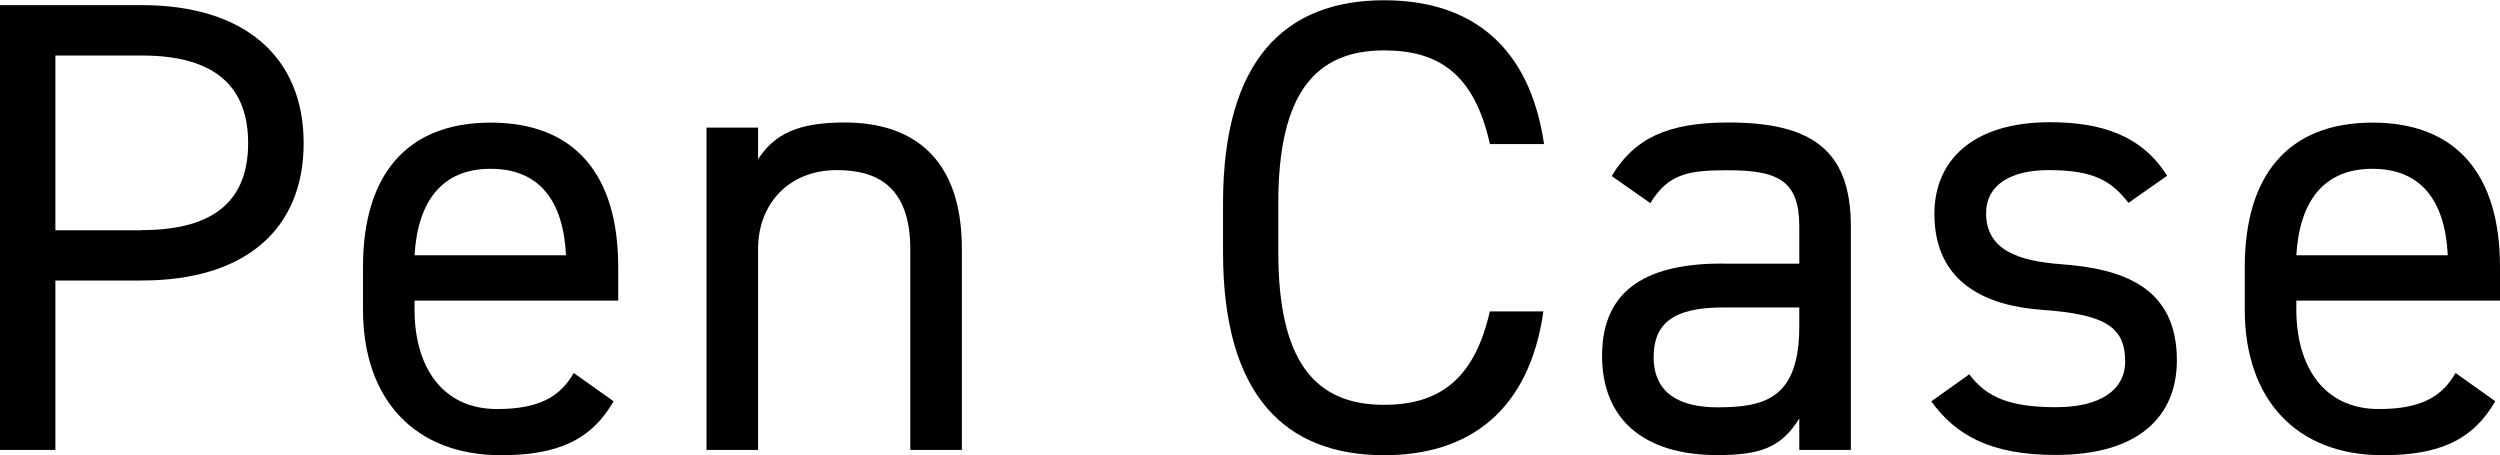
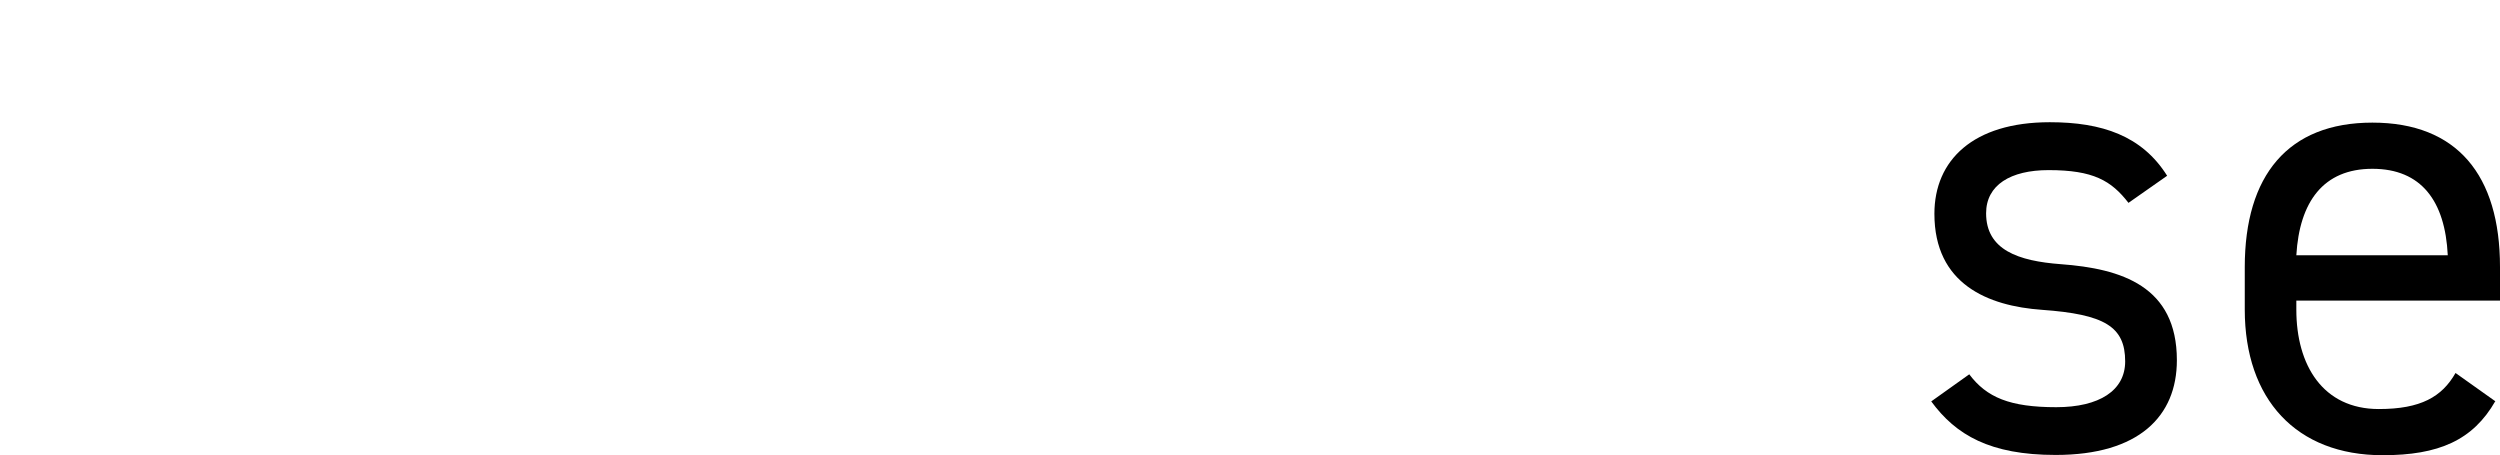
<svg xmlns="http://www.w3.org/2000/svg" id="_レイヤー_2" data-name="レイヤー 2" viewBox="0 0 190.02 34.59">
  <g id="LINE_UP" data-name="LINE UP">
    <g>
-       <path d="M4.21,21.31v12.89H0V.39h10.78c7.79,0,12.3,3.92,12.3,10.49s-4.46,10.44-12.3,10.44h-6.57ZM10.78,17.49c5.73,0,8.08-2.45,8.08-6.61s-2.35-6.66-8.08-6.66h-6.57v13.28h6.57Z" />
-       <path d="M46.65,30.48c-1.71,2.99-4.31,4.12-8.57,4.12-6.57,0-10.49-4.26-10.49-11.07v-3.23c0-6.96,3.28-10.98,9.7-10.98s9.7,3.97,9.7,10.98v2.55h-15.48v.69c0,4.21,2.01,7.55,6.27,7.55,3.18,0,4.8-.93,5.83-2.74l3.04,2.16ZM31.51,19.4h11.51c-.2-4.12-2.01-6.57-5.73-6.57s-5.54,2.5-5.78,6.57Z" />
-       <path d="M53.7,9.7h3.92v2.4c1.22-1.86,2.94-2.79,6.57-2.79,5.24,0,8.92,2.74,8.92,9.6v15.29h-3.92v-15.24c0-4.95-2.7-6.03-5.59-6.03-3.67,0-5.98,2.6-5.98,5.98v15.29h-3.92V9.7Z" />
-       <path d="M113.24,10.93c-1.18-5.29-3.87-7.1-8.04-7.1-5.19,0-8.04,3.23-8.04,11.61v3.72c0,8.38,2.84,11.61,8.04,11.61,4.41,0,6.91-2.16,8.04-7.1h4.07c-1.08,7.59-5.68,10.93-12.1,10.93-7.5,0-12.25-4.51-12.25-15.43v-3.72c0-10.93,4.75-15.43,12.25-15.43,6.66,0,11.07,3.53,12.15,10.93h-4.12Z" />
-       <path d="M130.93,20.04h5.83v-2.84c0-3.48-1.62-4.26-5.44-4.26-2.94,0-4.51.24-5.88,2.5l-2.94-2.06c1.71-2.84,4.21-4.07,8.87-4.07,6.22,0,9.31,2.01,9.31,7.89v17h-3.92v-2.4c-1.37,2.25-3.04,2.79-6.22,2.79-5.68,0-8.77-2.79-8.77-7.55,0-5.29,3.77-7.01,9.16-7.01ZM136.76,23.37h-5.83c-3.87,0-5.24,1.32-5.24,3.77,0,2.74,1.96,3.82,4.85,3.82,3.63,0,6.22-.69,6.22-6.17v-1.42Z" />
      <path d="M161.79,15.43c-1.32-1.71-2.69-2.5-6.08-2.5-2.89,0-4.75,1.13-4.75,3.28,0,2.79,2.45,3.63,5.68,3.87,4.61.34,8.82,1.67,8.82,7.3,0,4.26-2.89,7.2-9.21,7.2-5,0-7.59-1.52-9.46-4.07l2.89-2.06c1.32,1.76,3.09,2.5,6.61,2.5,3.28,0,5.24-1.27,5.24-3.48,0-2.65-1.57-3.58-6.32-3.92-4.12-.29-8.18-1.96-8.18-7.3,0-4.07,2.94-6.96,8.77-6.96,3.97,0,7.01,1.03,8.92,4.07l-2.94,2.06Z" />
      <path d="M189.67,30.48c-1.71,2.99-4.31,4.12-8.57,4.12-6.57,0-10.48-4.26-10.48-11.07v-3.23c0-6.96,3.28-10.98,9.7-10.98s9.7,3.97,9.7,10.98v2.55h-15.48v.69c0,4.21,2.01,7.55,6.27,7.55,3.19,0,4.8-.93,5.83-2.74l3.04,2.16ZM174.54,19.4h11.51c-.2-4.12-2.01-6.57-5.73-6.57s-5.54,2.5-5.78,6.57Z" />
    </g>
  </g>
</svg>